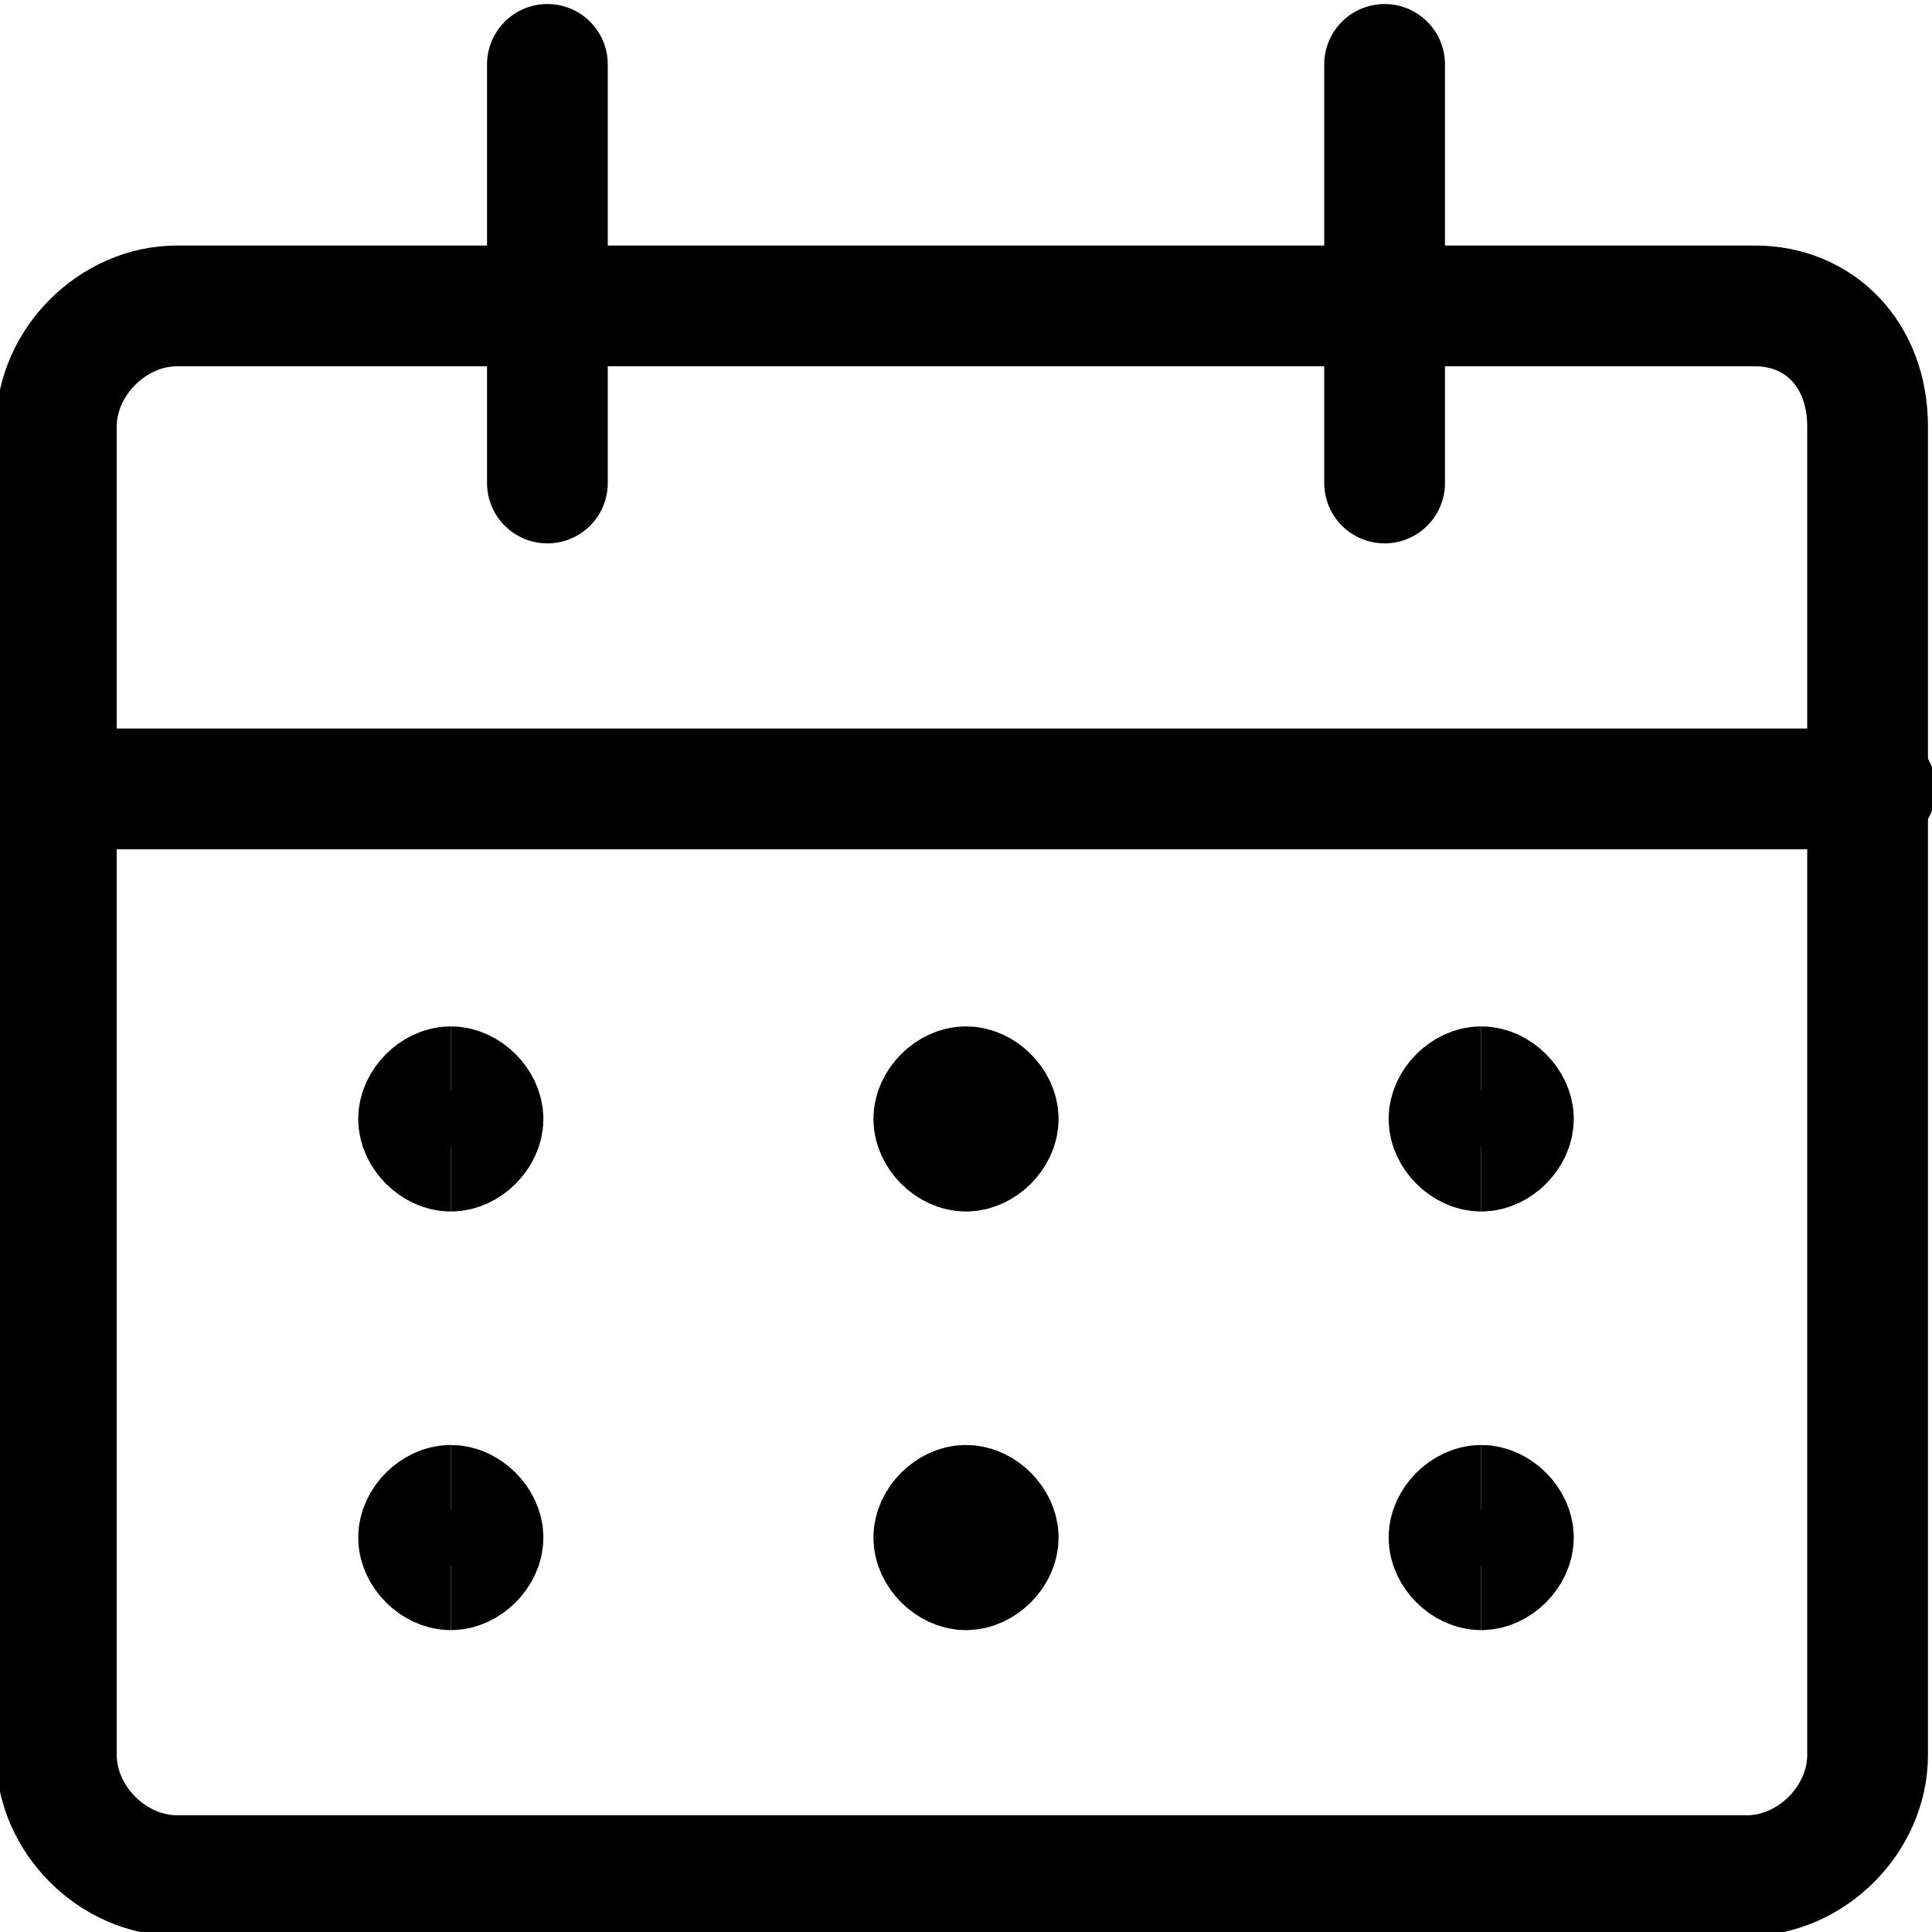
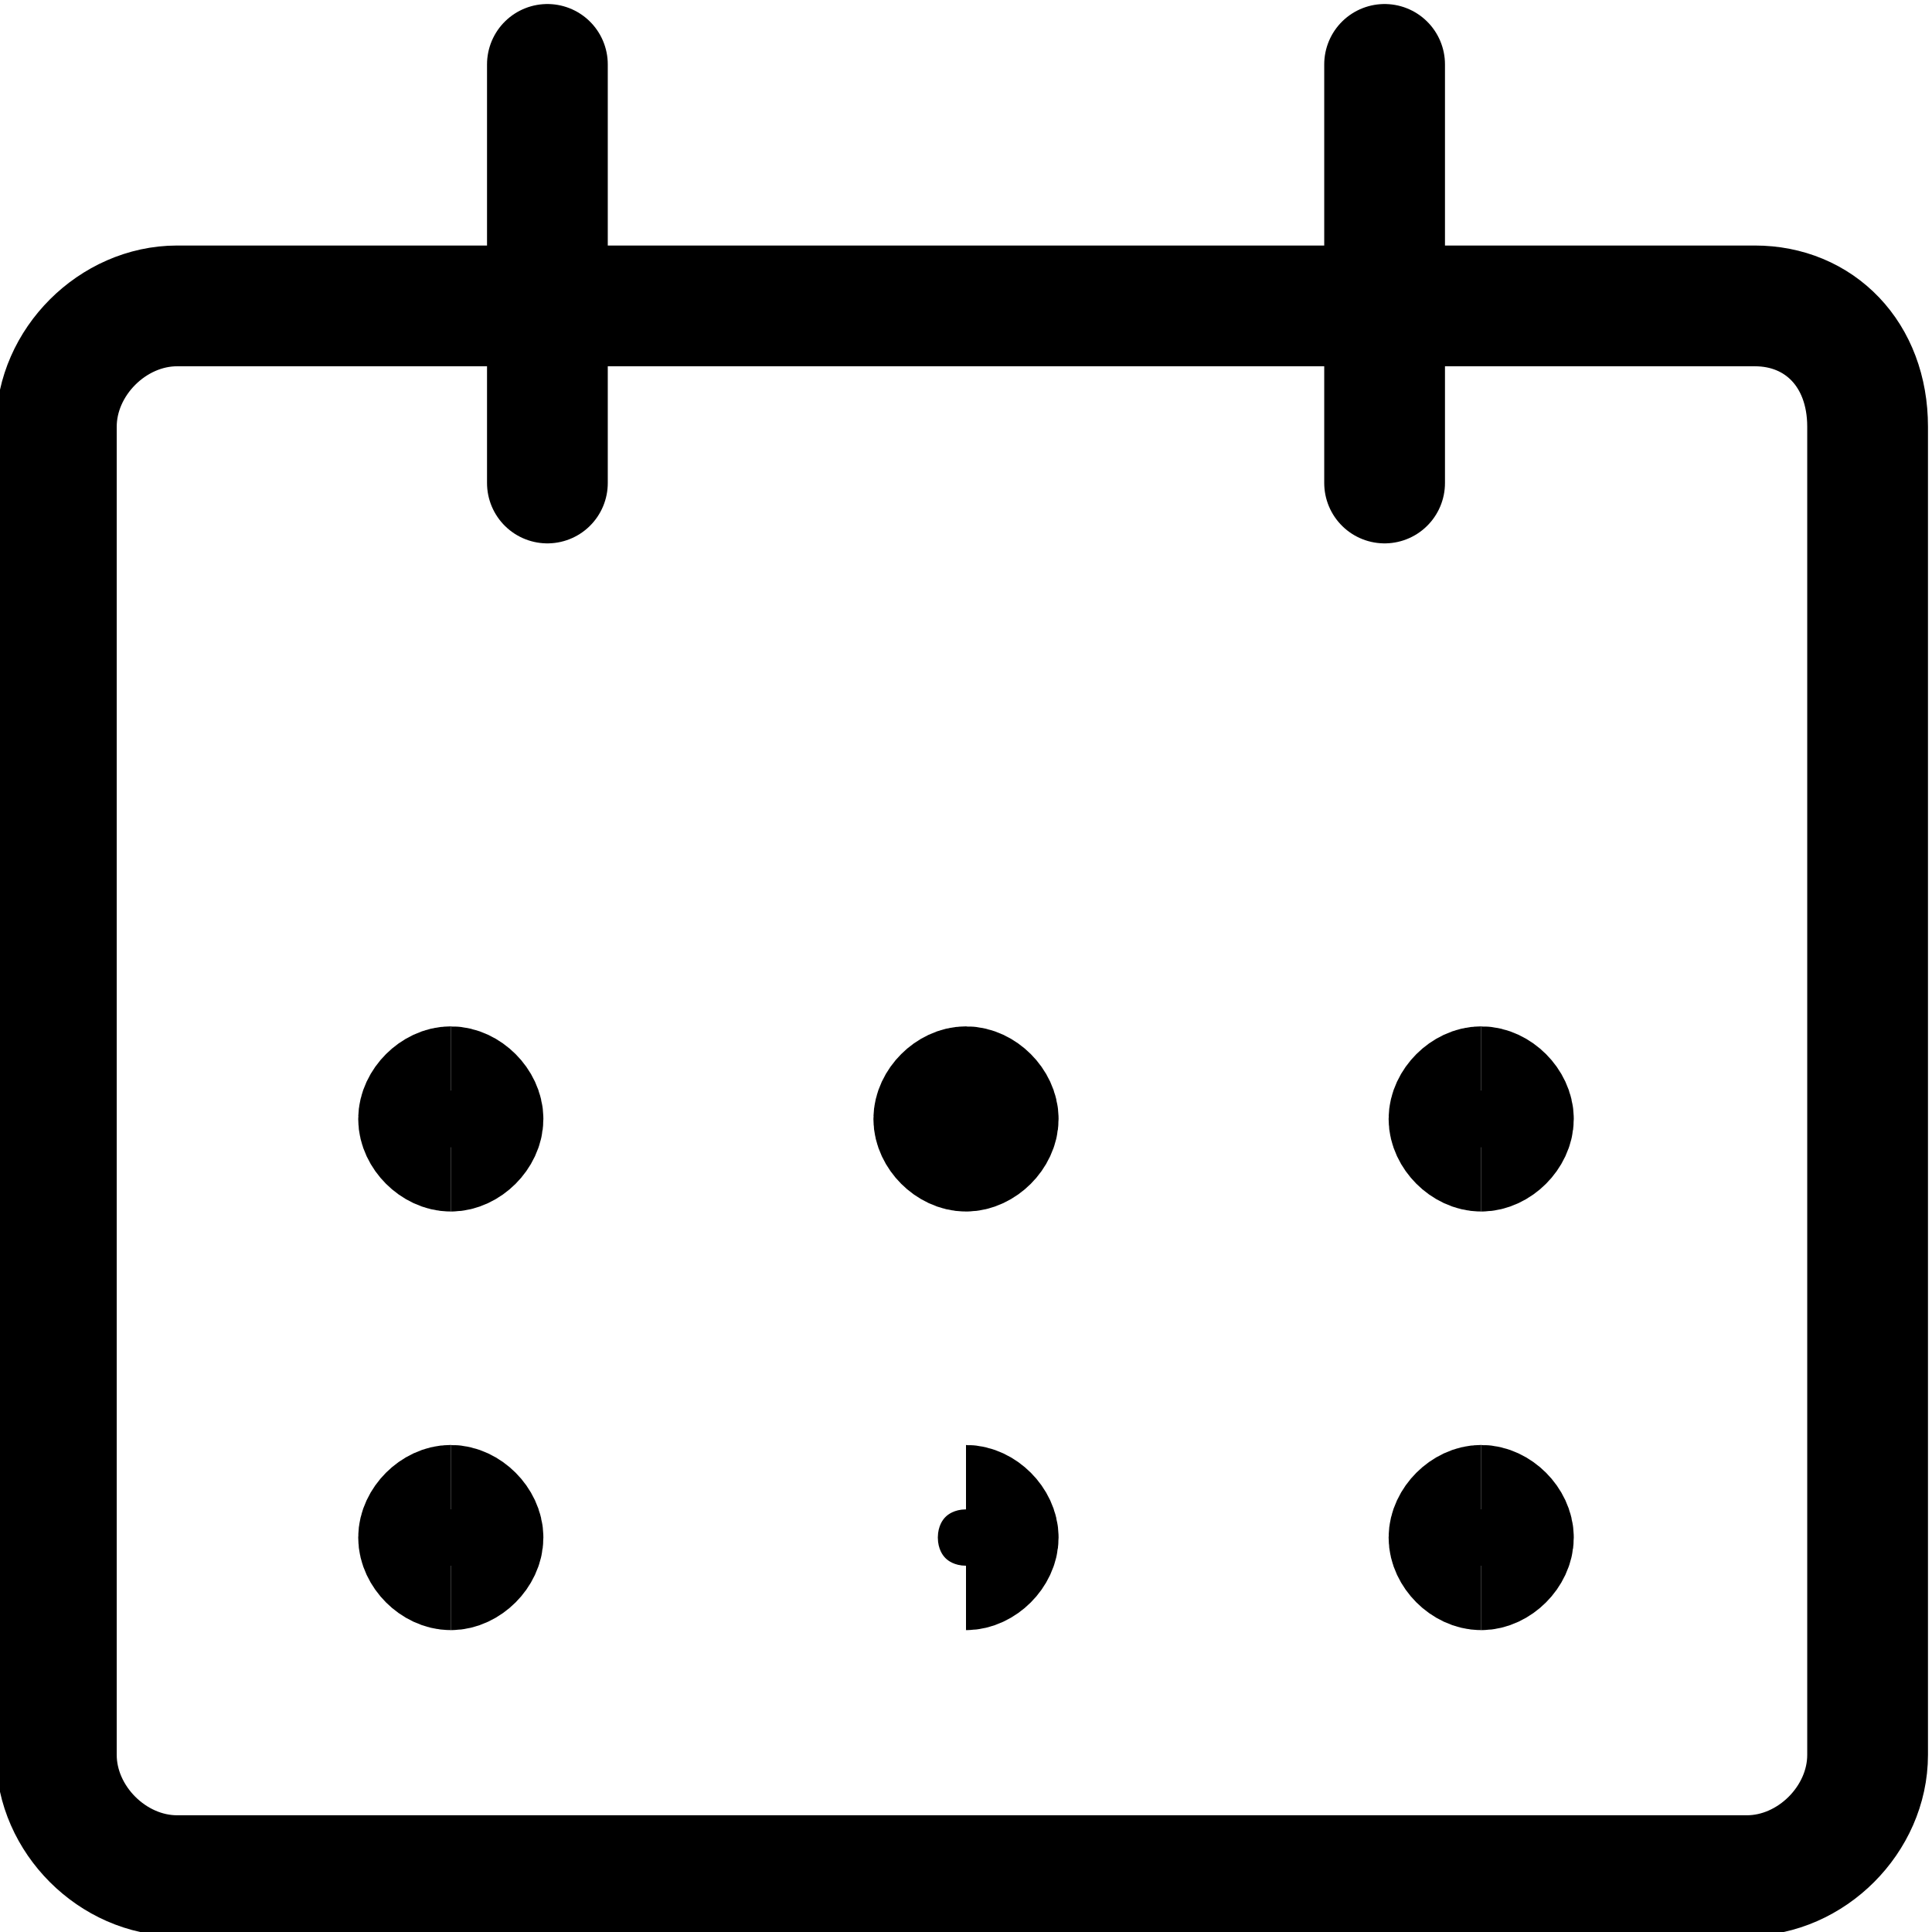
<svg xmlns="http://www.w3.org/2000/svg" version="1.1" id="Capa_1" x="0px" y="0px" viewBox="0 0 24 24" style="enable-background:new 0 0 24 24;" xml:space="preserve">
  <style type="text/css">
	.st0{fill:none;stroke:#000000;stroke-width:1.5;stroke-linecap:round;stroke-linejoin:round;}
	.st1{fill:none;stroke:#000000;stroke-width:1.5;}
</style>
  <path class="st0" d="M21.8,3.8H2.2c-0.8,0-1.5,0.7-1.5,1.5v16.5c0,0.8,0.7,1.5,1.5,1.5h19.5c0.8,0,1.5-0.7,1.5-1.5V5.3  C23.2,4.4,22.6,3.8,21.8,3.8z" />
-   <path class="st0" d="M0.8,9.8h22.5" />
  <path class="st0" d="M6.8,6V0.8" />
  <path class="st0" d="M17.2,6V0.8" />
  <path class="st1" d="M5.6,14.3c-0.2,0-0.4-0.2-0.4-0.4s0.2-0.4,0.4-0.4" />
  <path class="st1" d="M5.6,14.3c0.2,0,0.4-0.2,0.4-0.4s-0.2-0.4-0.4-0.4" />
  <path class="st1" d="M5.6,19.5c-0.2,0-0.4-0.2-0.4-0.4s0.2-0.4,0.4-0.4" />
  <path class="st1" d="M5.6,19.5c0.2,0,0.4-0.2,0.4-0.4s-0.2-0.4-0.4-0.4" />
  <path class="st1" d="M12,14.3c-0.2,0-0.4-0.2-0.4-0.4s0.2-0.4,0.4-0.4" />
  <path class="st1" d="M12,14.3c0.2,0,0.4-0.2,0.4-0.4s-0.2-0.4-0.4-0.4" />
  <g>
-     <path class="st1" d="M12,19.5c-0.2,0-0.4-0.2-0.4-0.4s0.2-0.4,0.4-0.4" />
    <path class="st1" d="M12,19.5c0.2,0,0.4-0.2,0.4-0.4s-0.2-0.4-0.4-0.4" />
  </g>
  <g>
    <path class="st1" d="M18.4,14.3c-0.2,0-0.4-0.2-0.4-0.4s0.2-0.4,0.4-0.4" />
    <path class="st1" d="M18.4,14.3c0.2,0,0.4-0.2,0.4-0.4s-0.2-0.4-0.4-0.4" />
  </g>
  <g>
    <path class="st1" d="M18.4,19.5c-0.2,0-0.4-0.2-0.4-0.4s0.2-0.4,0.4-0.4" />
    <path class="st1" d="M18.4,19.5c0.2,0,0.4-0.2,0.4-0.4s-0.2-0.4-0.4-0.4" />
  </g>
</svg>